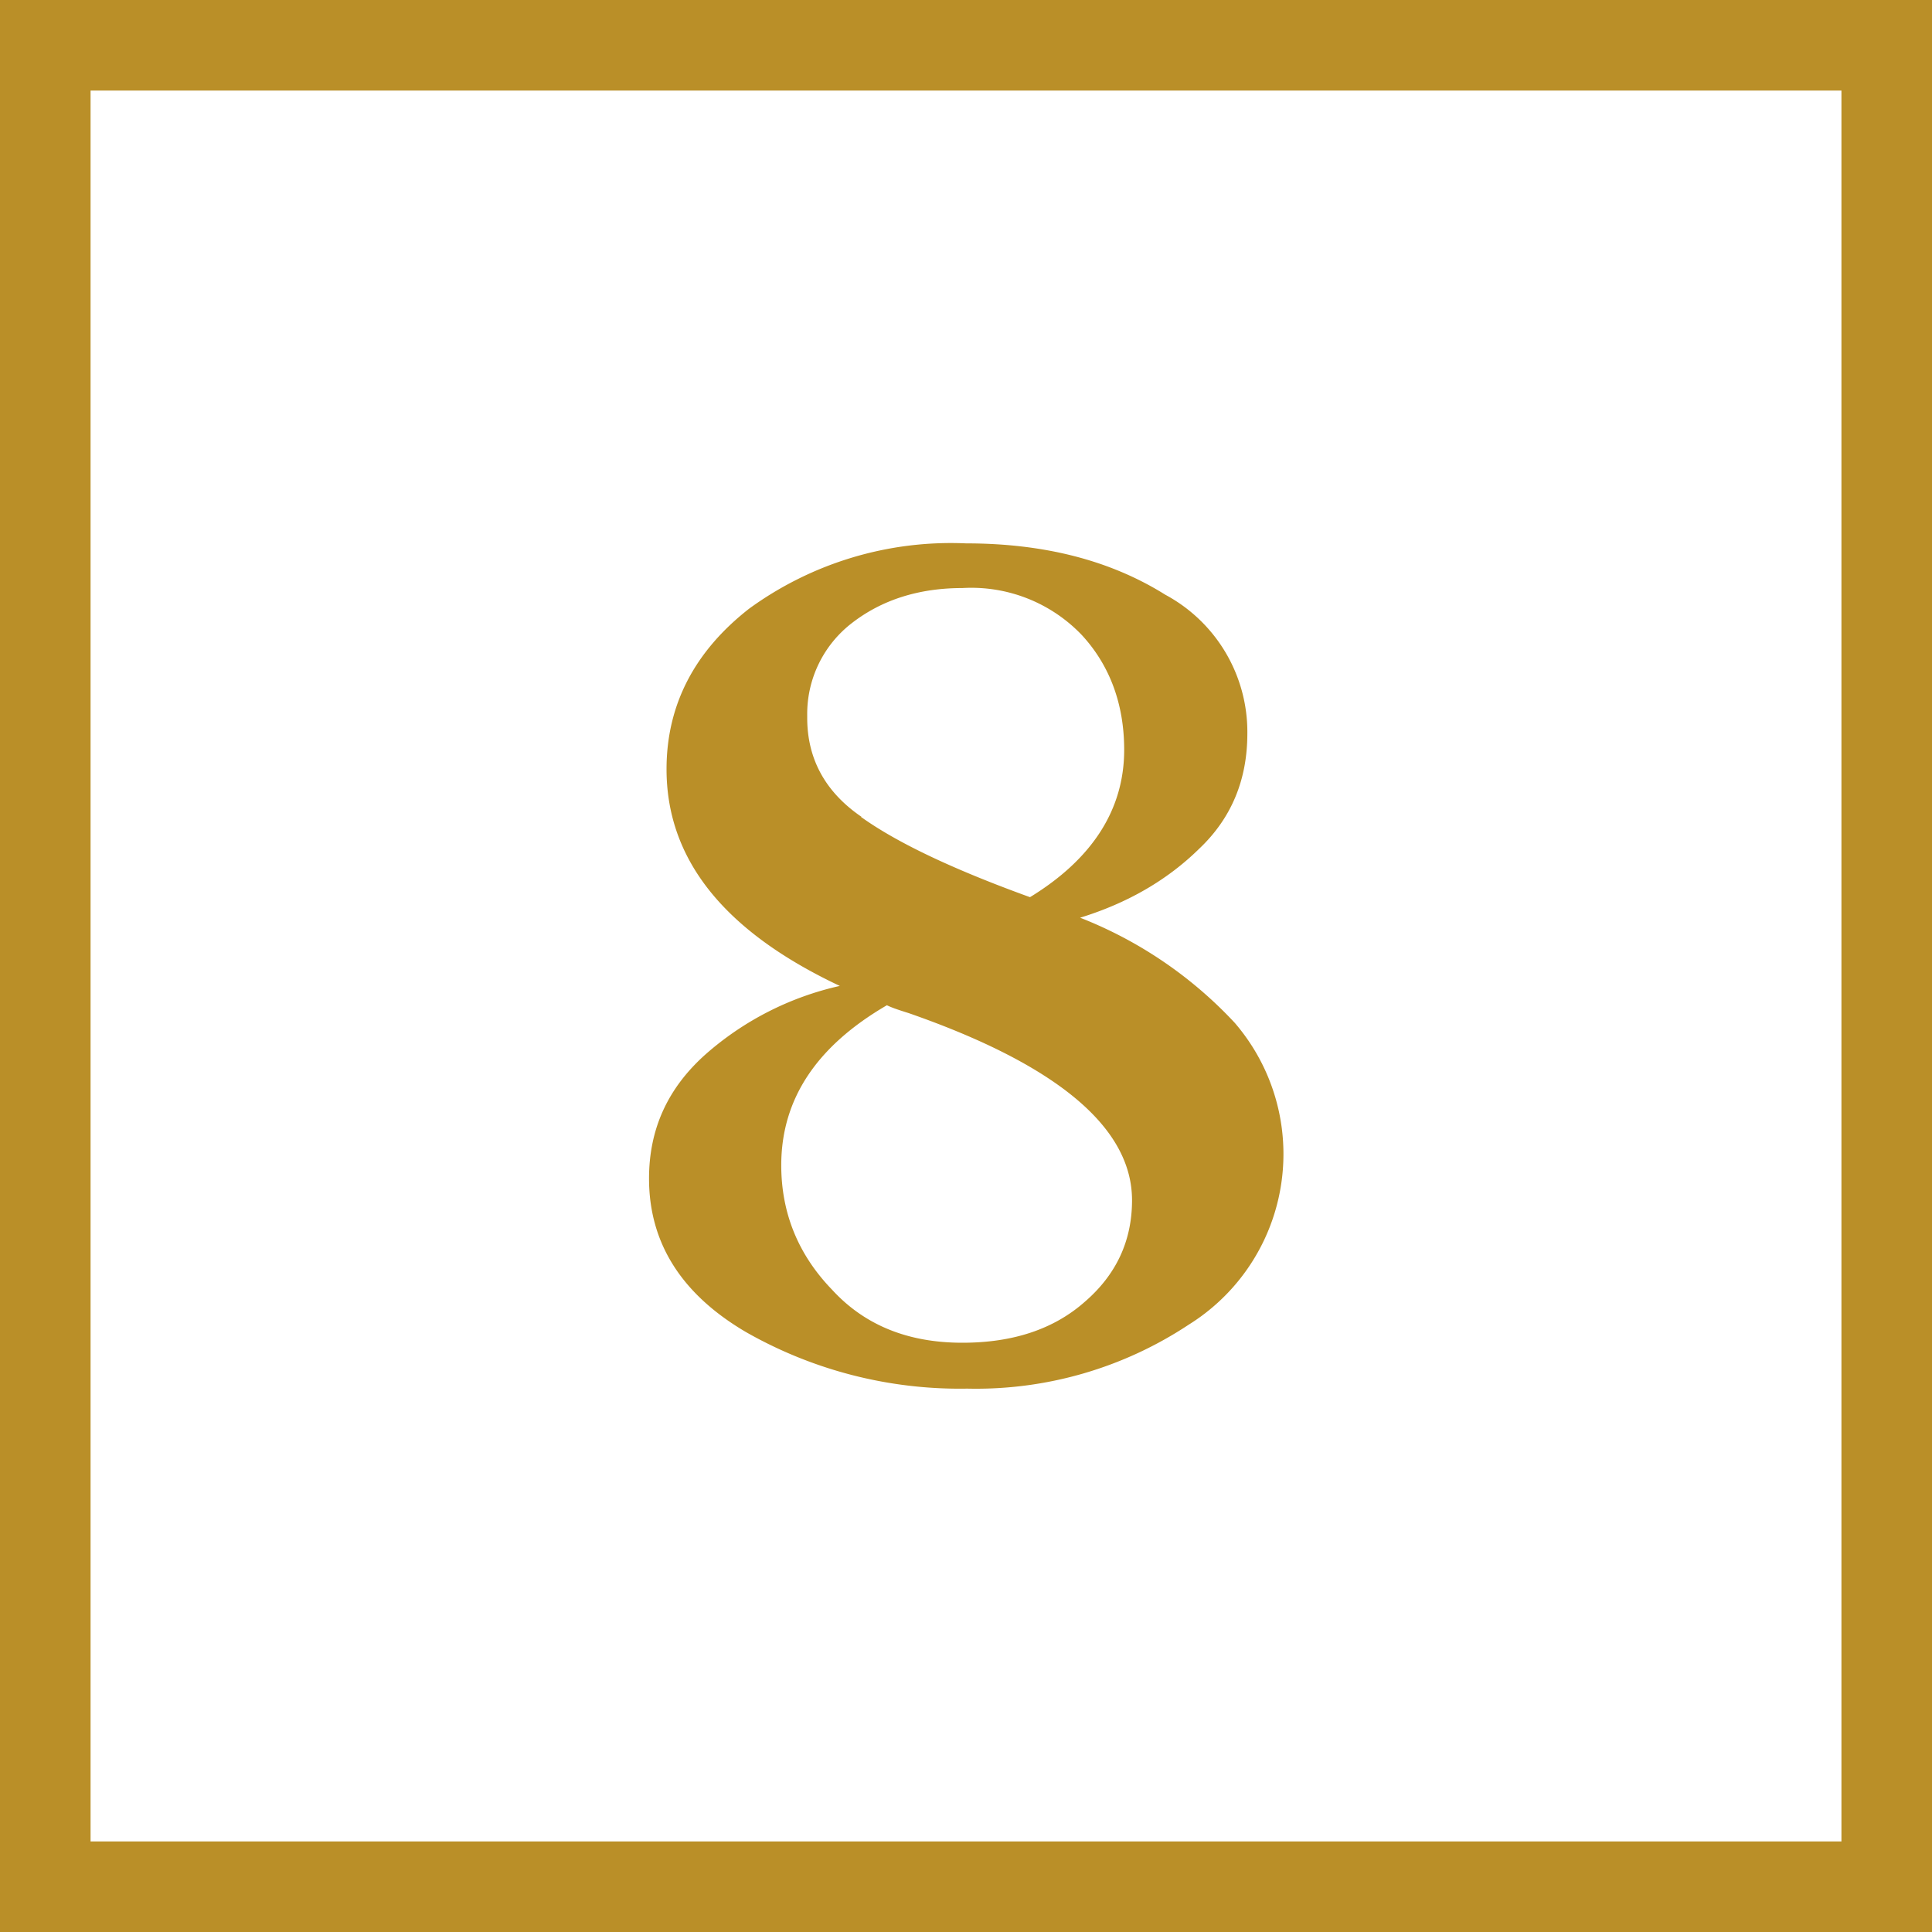
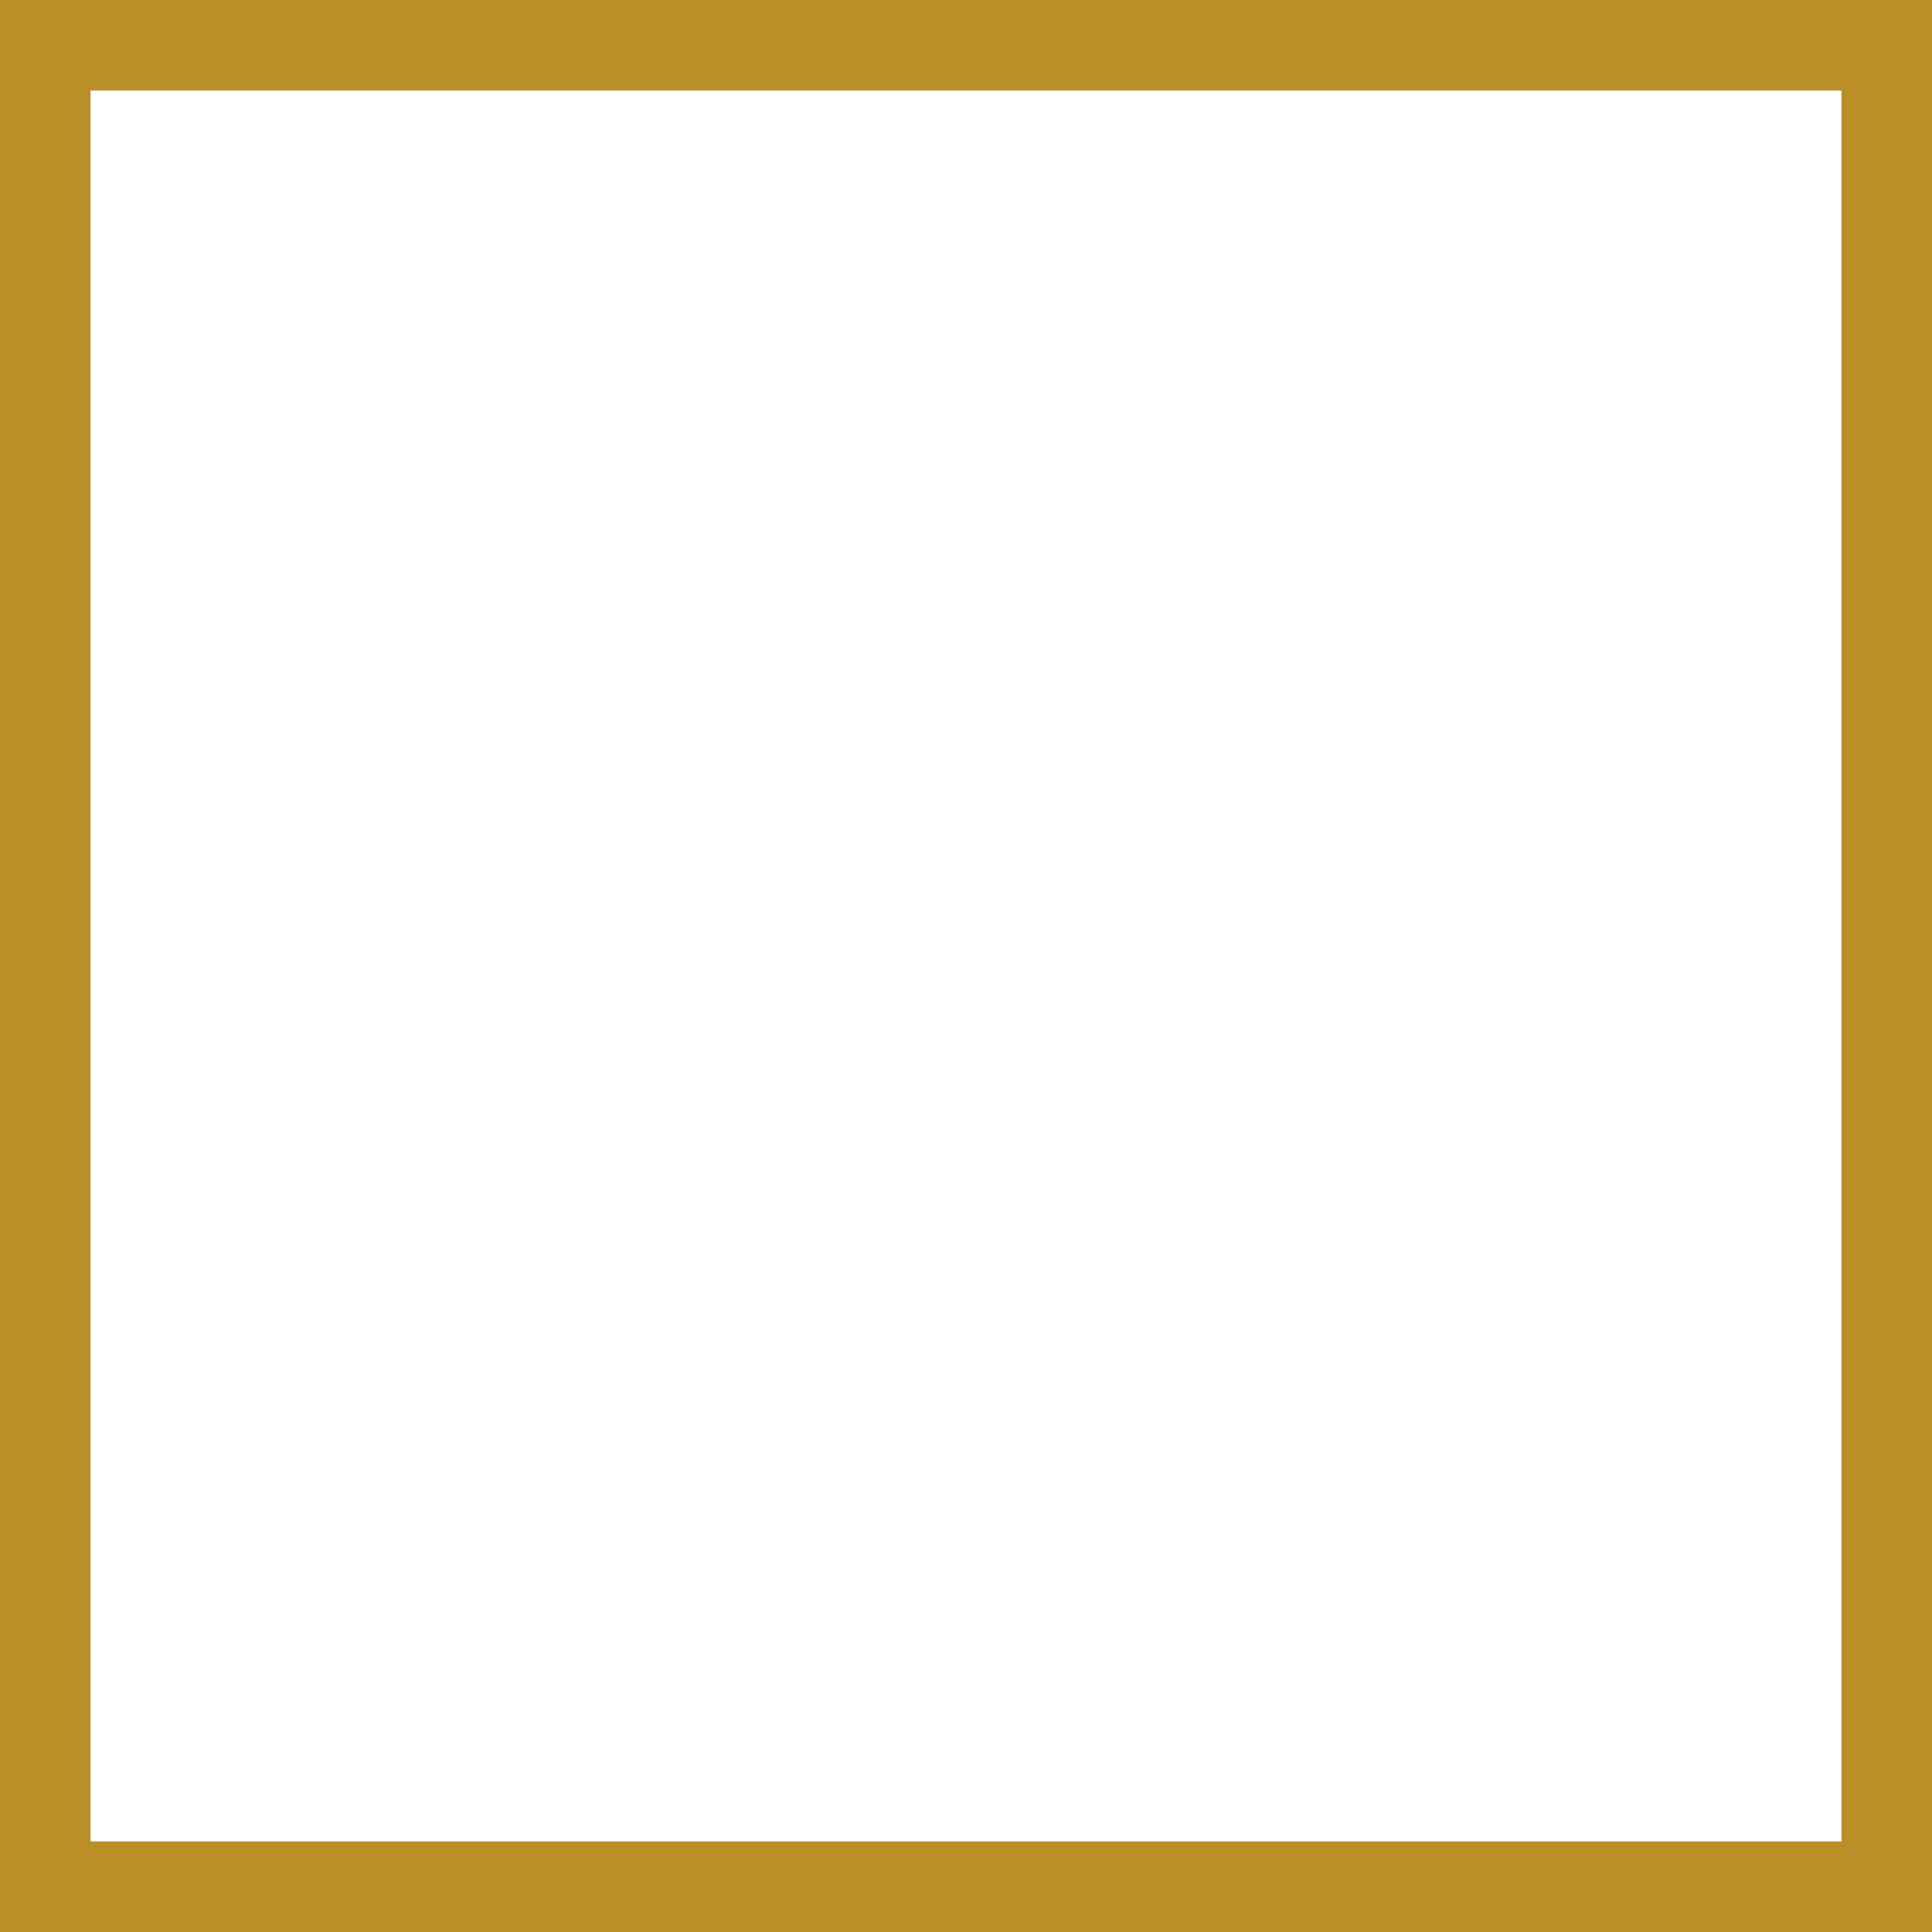
<svg xmlns="http://www.w3.org/2000/svg" width="32" height="32" fill="none">
-   <path d="M11.69 17.46a5.02 5.02 0 0 1 2.22-1.13c-1.91-.9-2.87-2.09-2.87-3.59 0-1.06.46-1.95 1.37-2.66A5.68 5.68 0 0 1 16 9c1.29 0 2.39.28 3.3.85a2.58 2.58 0 0 1 1.36 2.3c0 .76-.26 1.4-.8 1.91-.53.52-1.19.9-1.97 1.14a6.97 6.97 0 0 1 2.56 1.74 3.33 3.33 0 0 1-.76 5A6.38 6.38 0 0 1 16.02 23a7.15 7.15 0 0 1-3.67-.94c-1.07-.63-1.6-1.48-1.6-2.54 0-.82.31-1.5.94-2.06Zm2.09 3.9c.54.59 1.26.88 2.16.88.83 0 1.51-.22 2.03-.68.52-.45.78-1.01.78-1.68 0-1.2-1.23-2.24-3.7-3.1-.16-.05-.28-.09-.36-.13-1.17.68-1.75 1.56-1.75 2.65 0 .79.28 1.48.84 2.06Zm.48-7.83c.6.43 1.53.87 2.8 1.33 1.03-.63 1.56-1.45 1.56-2.44 0-.76-.24-1.4-.7-1.9a2.53 2.53 0 0 0-1.98-.78c-.73 0-1.34.2-1.83.58a1.9 1.9 0 0 0-.74 1.53v.04c0 .68.3 1.23.9 1.64Z" fill="#BA8F28" />
  <path fill-rule="evenodd" clip-rule="evenodd" d="M30.5 1.5h-29v29h29v-29ZM0 0v32h32V0H0Z" fill="#BA8F28" />
</svg>